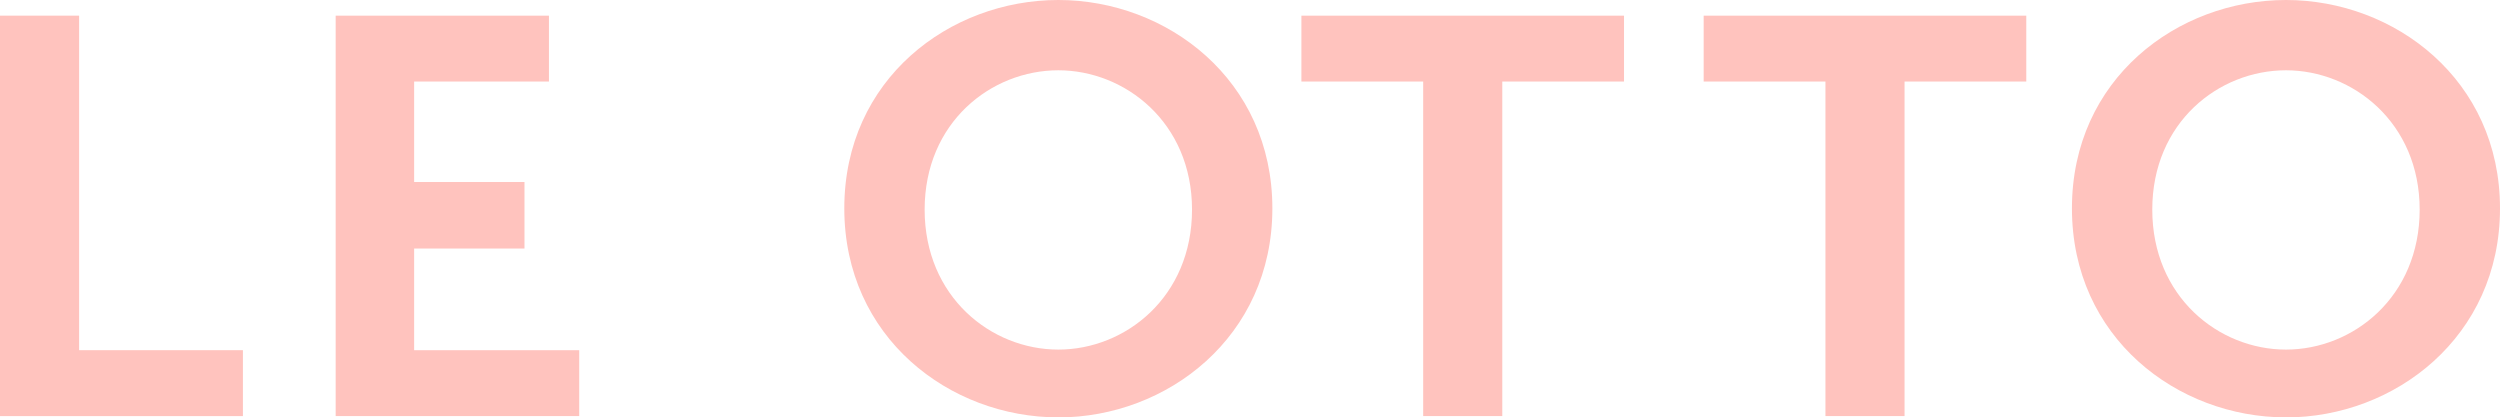
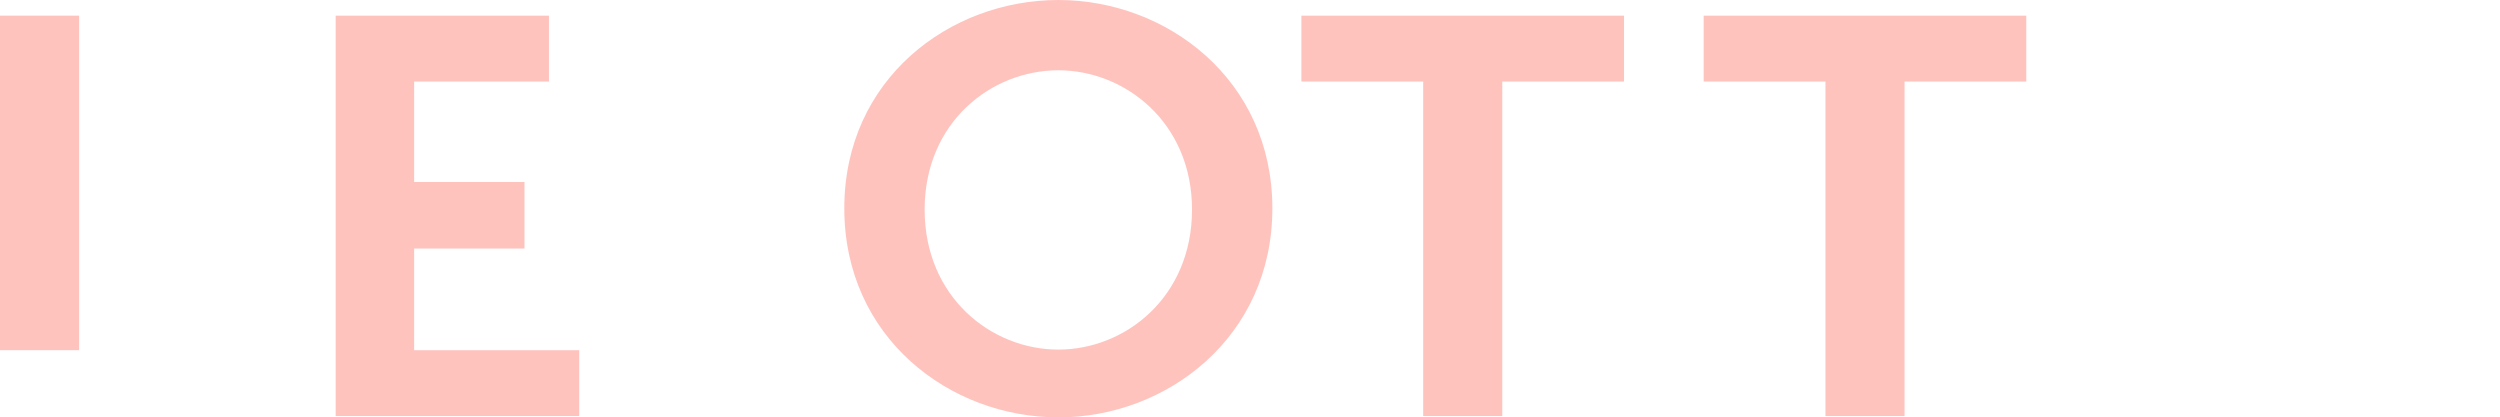
<svg xmlns="http://www.w3.org/2000/svg" id="Capa_2" data-name="Capa 2" viewBox="0 0 509.74 85.1">
  <defs>
    <style>      .cls-1 {        fill: #ffc3be;      }    </style>
  </defs>
  <g id="RESERVAS">
    <g>
      <g>
-         <path class="cls-1" d="M0,84.84V3.19h16.13v68.21h33.4v13.44H0Z" />
+         <path class="cls-1" d="M0,84.84V3.19h16.13v68.21h33.4H0Z" />
        <path class="cls-1" d="M68.44,84.84V3.19h43.49v13.44h-27.49v20.48h22.5v13.56h-22.5v20.73h33.66v13.44h-49.65Z" />
        <path class="cls-1" d="M306.31,16.63v68.21h-16.13V16.63h-24.83V3.19h65.78v13.44h-24.83Z" />
        <path class="cls-1" d="M388.33,16.63v68.21h-16.13V16.63h-24.83V3.19h65.78v13.44h-24.83Z" />
      </g>
      <path class="cls-1" d="M215.79,85.1c-22.14,0-43.64-16.25-43.64-42.62S193.65,0,215.79,0s43.64,16.25,43.64,42.49-21.5,42.62-43.64,42.62ZM215.79,14.33c-13.69,0-27.26,10.62-27.26,28.41s13.56,28.54,27.26,28.54,27.26-10.75,27.26-28.54-13.69-28.41-27.26-28.41Z" />
-       <path class="cls-1" d="M466.1,85.1c-22.14,0-43.64-16.25-43.64-42.62S443.96,0,466.1,0s43.64,16.25,43.64,42.49-21.5,42.62-43.64,42.62ZM466.1,14.33c-13.69,0-27.26,10.62-27.26,28.41s13.56,28.54,27.26,28.54,27.26-10.75,27.26-28.54-13.69-28.41-27.26-28.41Z" />
    </g>
  </g>
</svg>